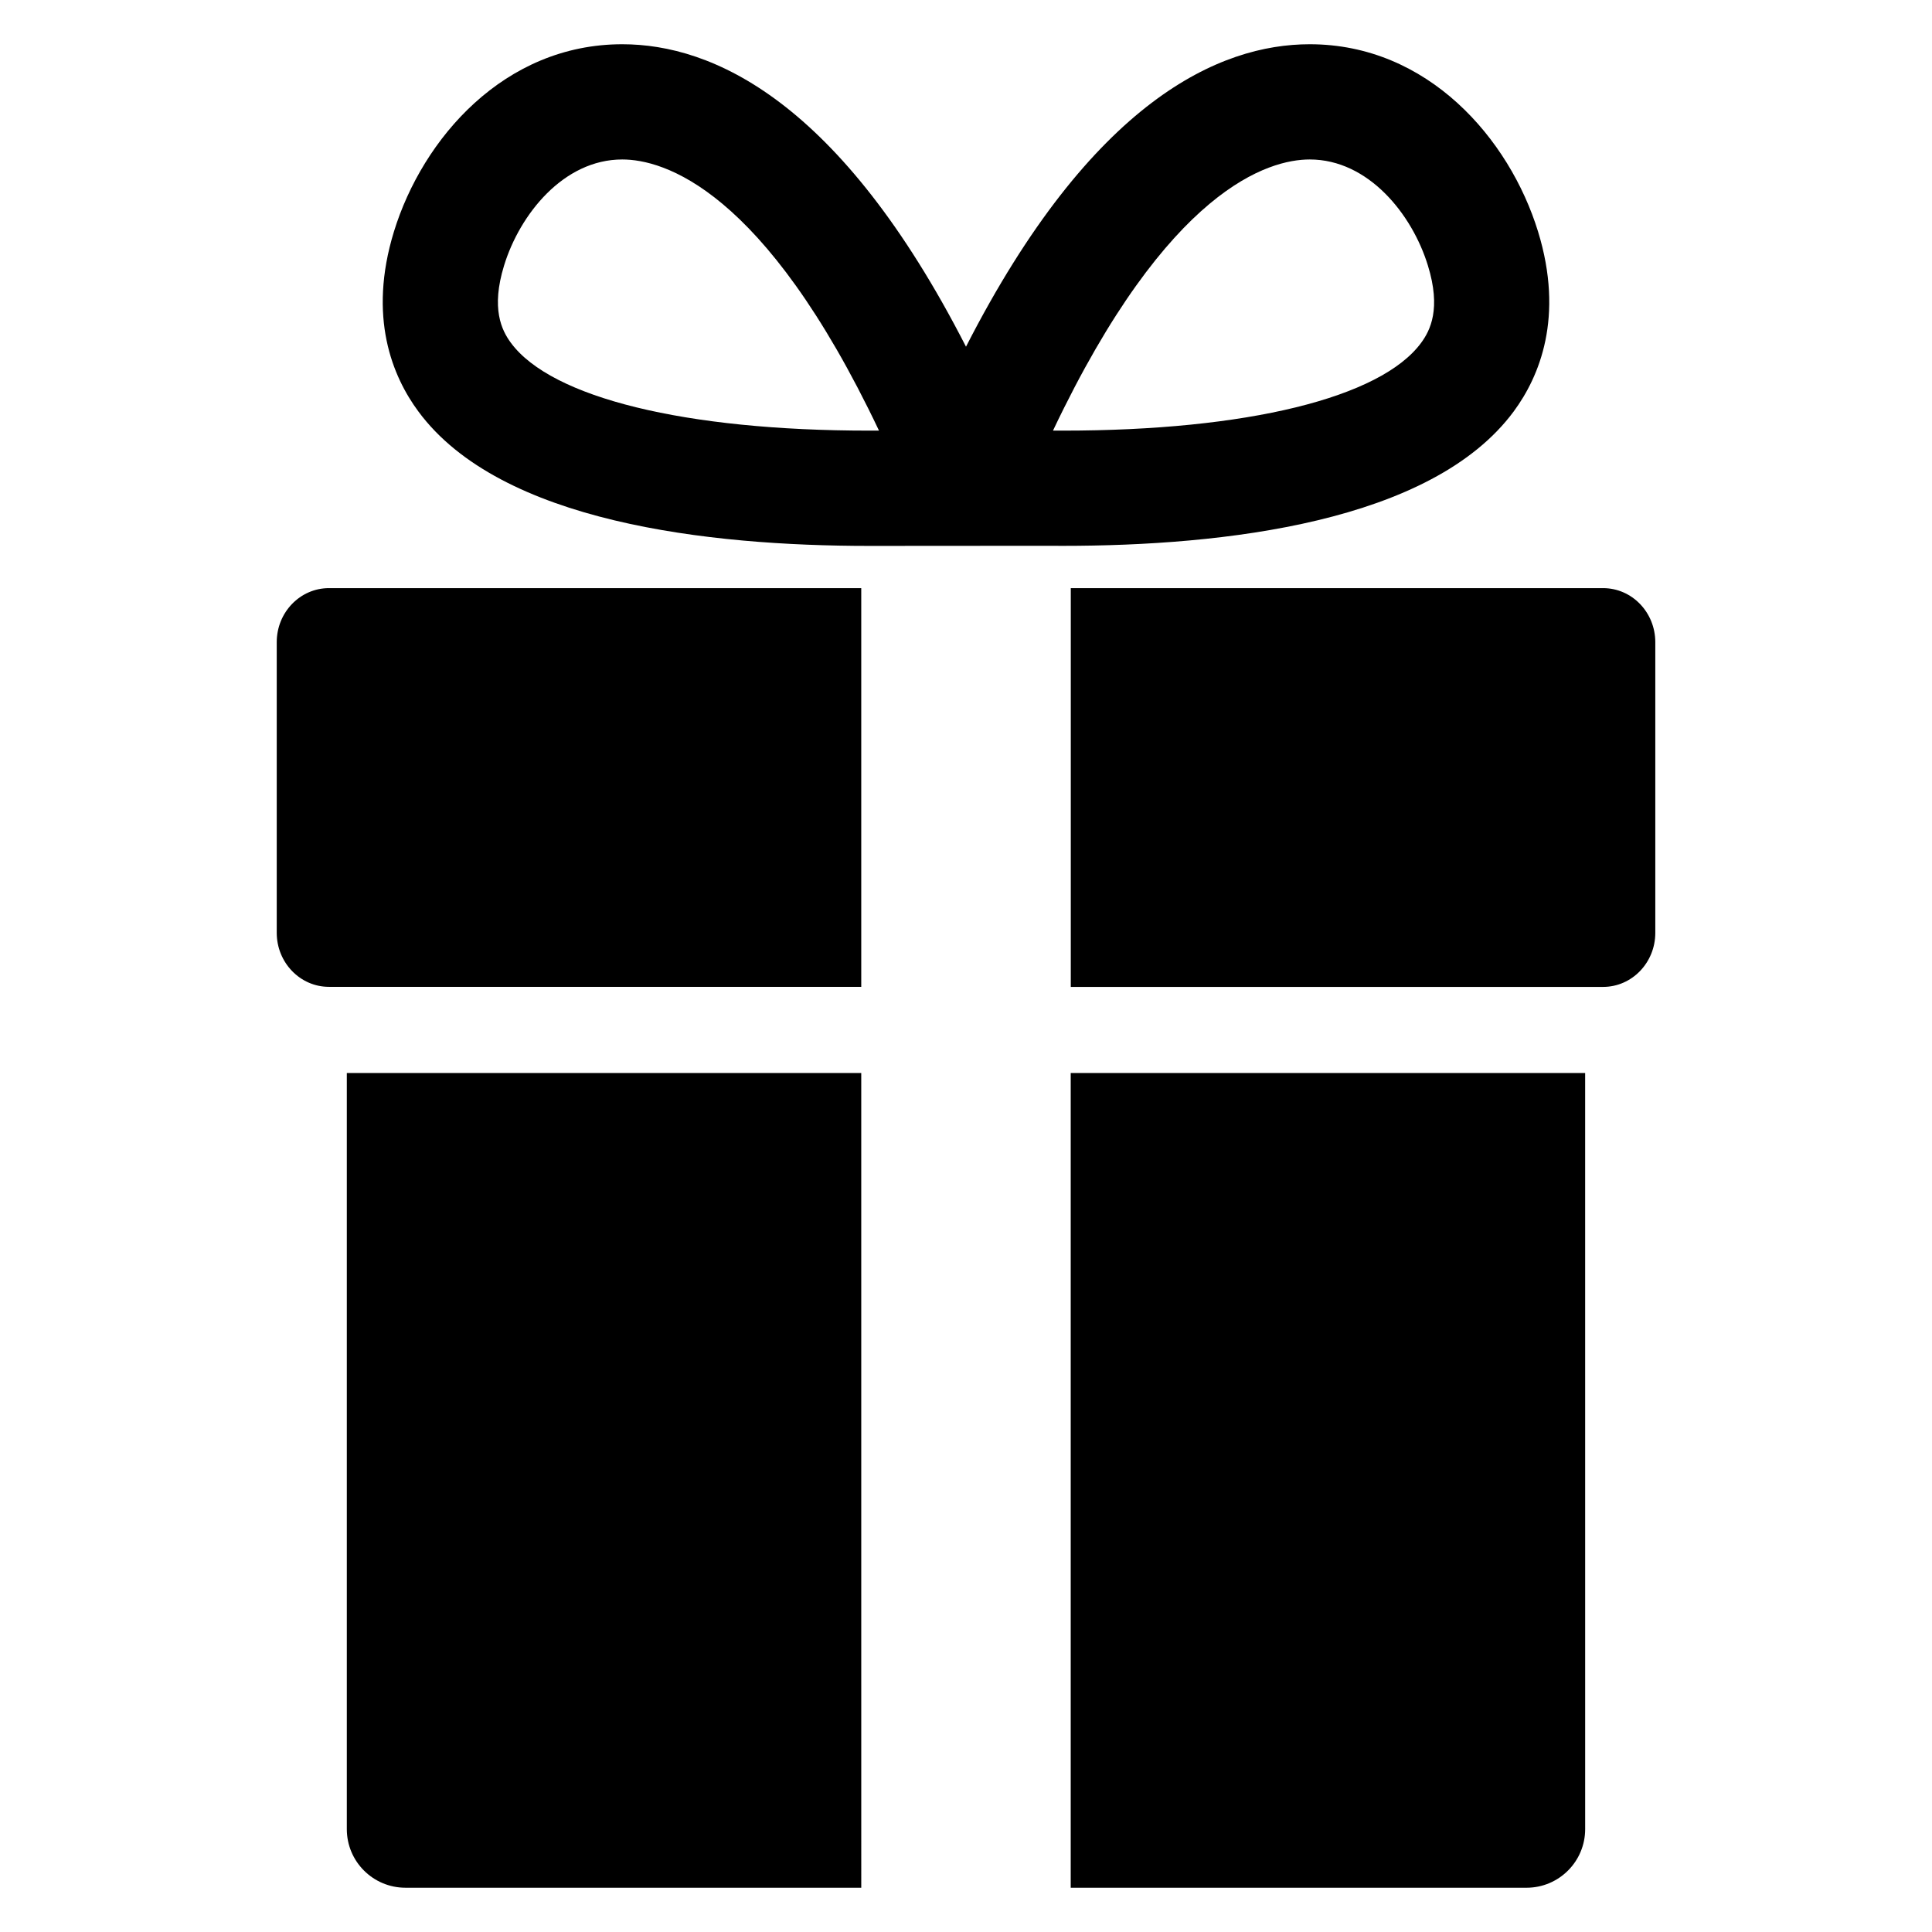
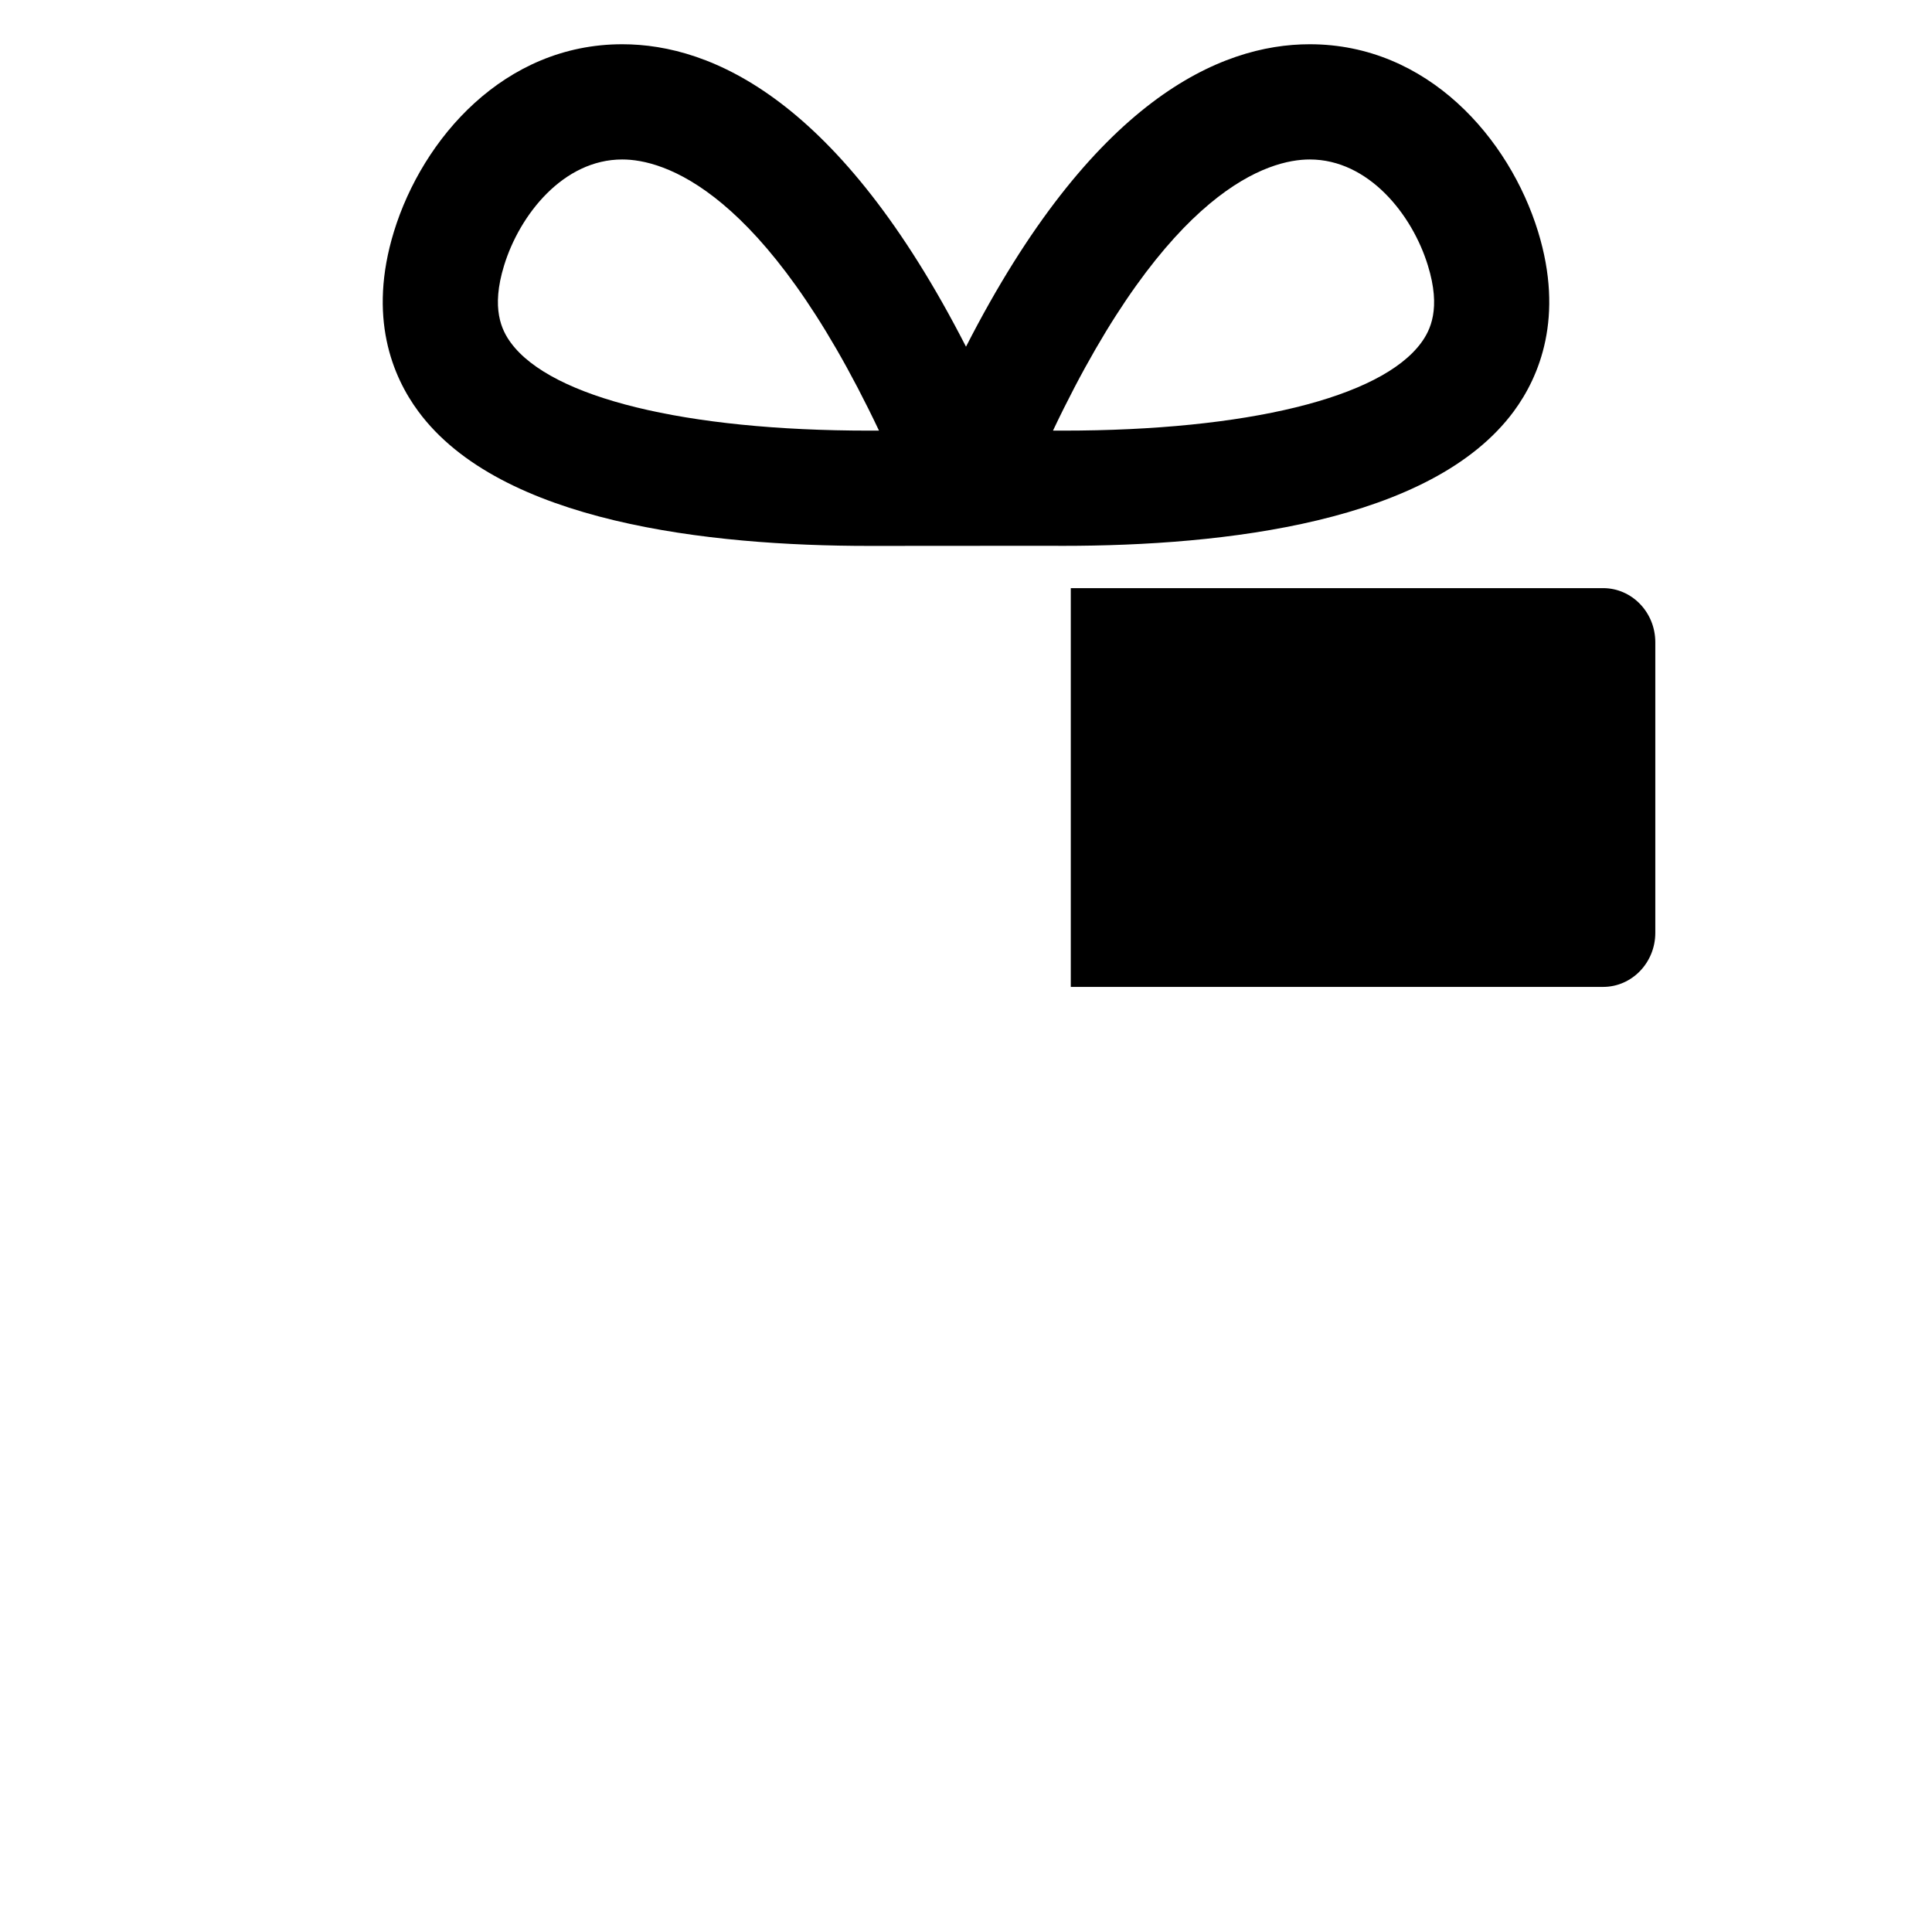
<svg xmlns="http://www.w3.org/2000/svg" fill="#000000" width="800px" height="800px" version="1.1" viewBox="144 144 512 512">
  <g>
-     <path d="m372.24 299.86h-141.07c-7.633 0-13.832 6.414-13.832 14.32v77.023c0 7.894 6.199 14.32 13.832 14.32h141.07z" />
    <path d="m568.84 299.86h-141.07v105.68h141.07c7.633 0 13.832-6.426 13.832-14.32v-77.023c0-7.926-6.199-14.336-13.832-14.336z" />
-     <path d="m372.24 428.36h-136.33v200.38c0 8.566 6.945 15.527 15.543 15.527h120.79z" />
-     <path d="m427.75 428.36v215.91h120.79c8.594 0 15.543-6.961 15.543-15.527l-0.004-200.38z" />
    <path d="m374.35 288.67c-42.52 0-97.738-6.184-119.48-35.633-6.824-9.223-13.449-24.961-6.473-47.664 7.602-24.703 29.25-49.648 60.504-49.648 23.801 0 57.664 14.793 91.098 80.152 33.418-65.359 67.297-80.152 91.098-80.152 31.25 0 52.898 24.945 60.504 49.648 6.977 22.688 0.352 38.441-6.441 47.648-21.77 29.449-76.961 35.633-119.45 35.633l-4.746-0.016zm-65.449-102.41c-15.574 0-27.16 14.566-31.312 28.09-3.512 11.418-0.656 17.176 1.816 20.52 10.762 14.566 46.242 23.25 94.945 23.25h2.594c-30.562-64.395-57.312-71.859-68.043-71.859zm114.15 71.859h2.656c48.672 0 84.152-8.688 94.883-23.234 2.473-3.344 5.344-9.113 1.816-20.52-4.148-13.543-15.754-28.105-31.309-28.105-10.734 0-37.48 7.465-68.047 71.859z" />
  </g>
</svg>